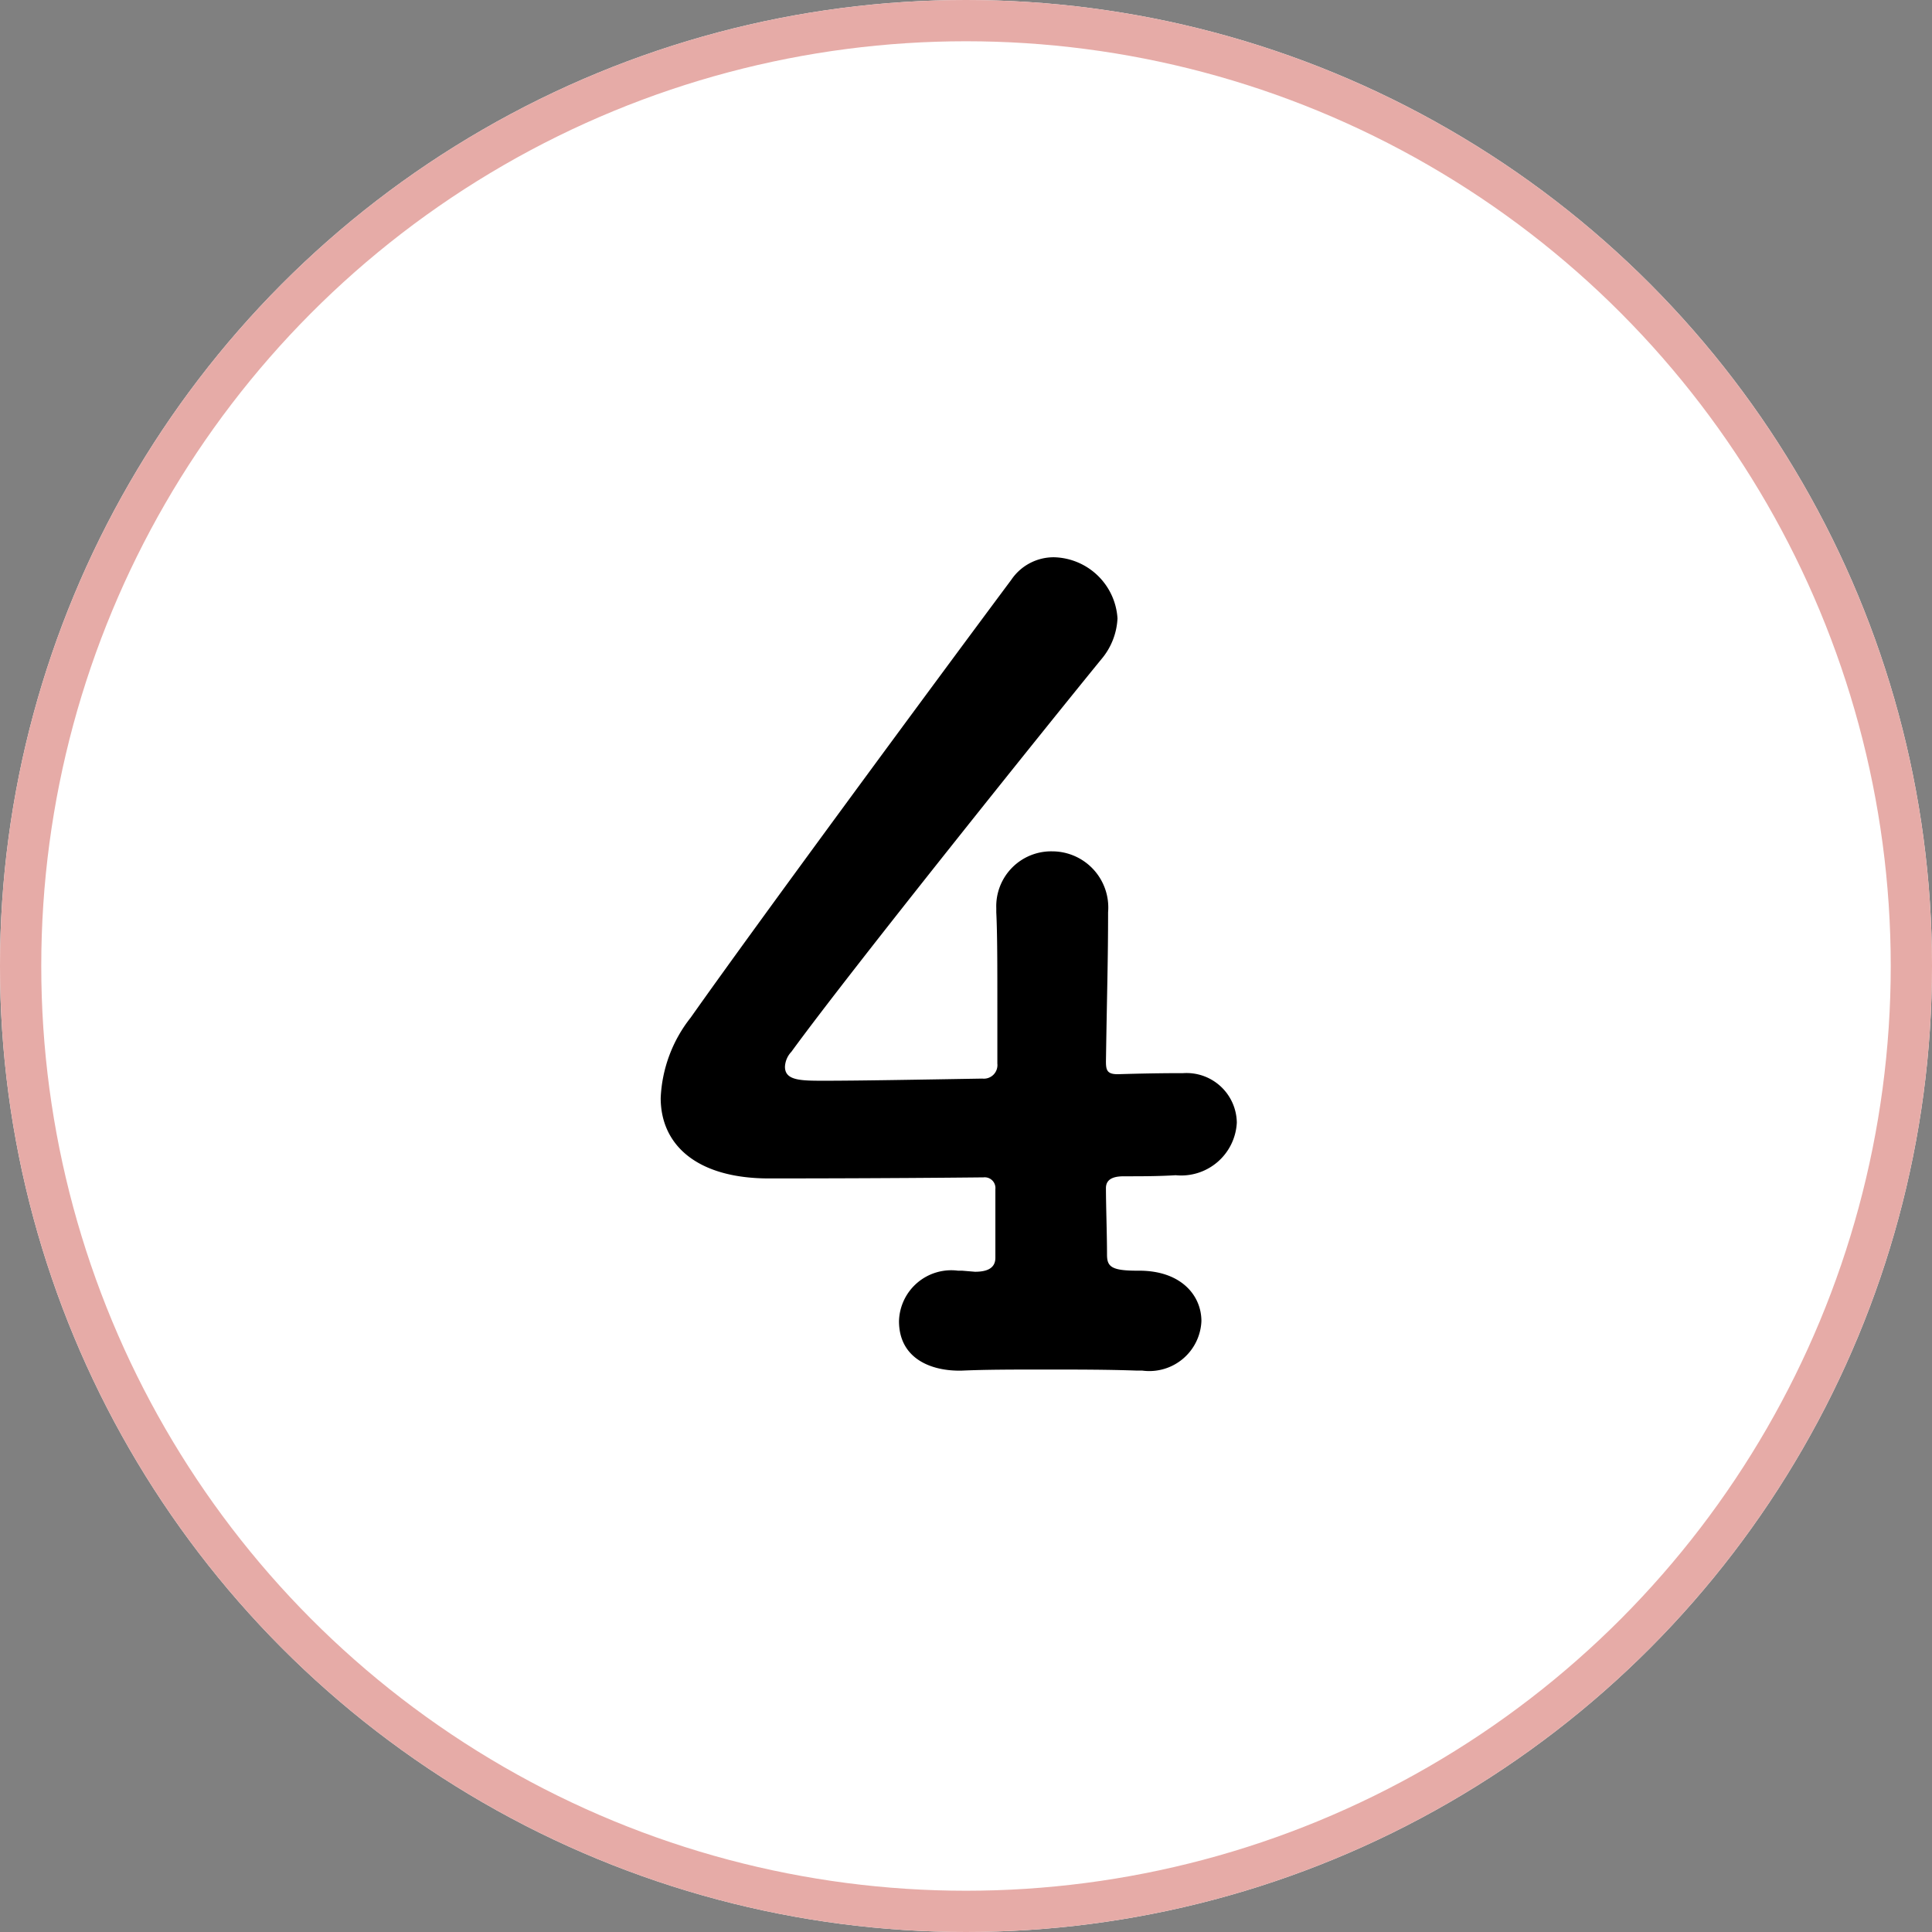
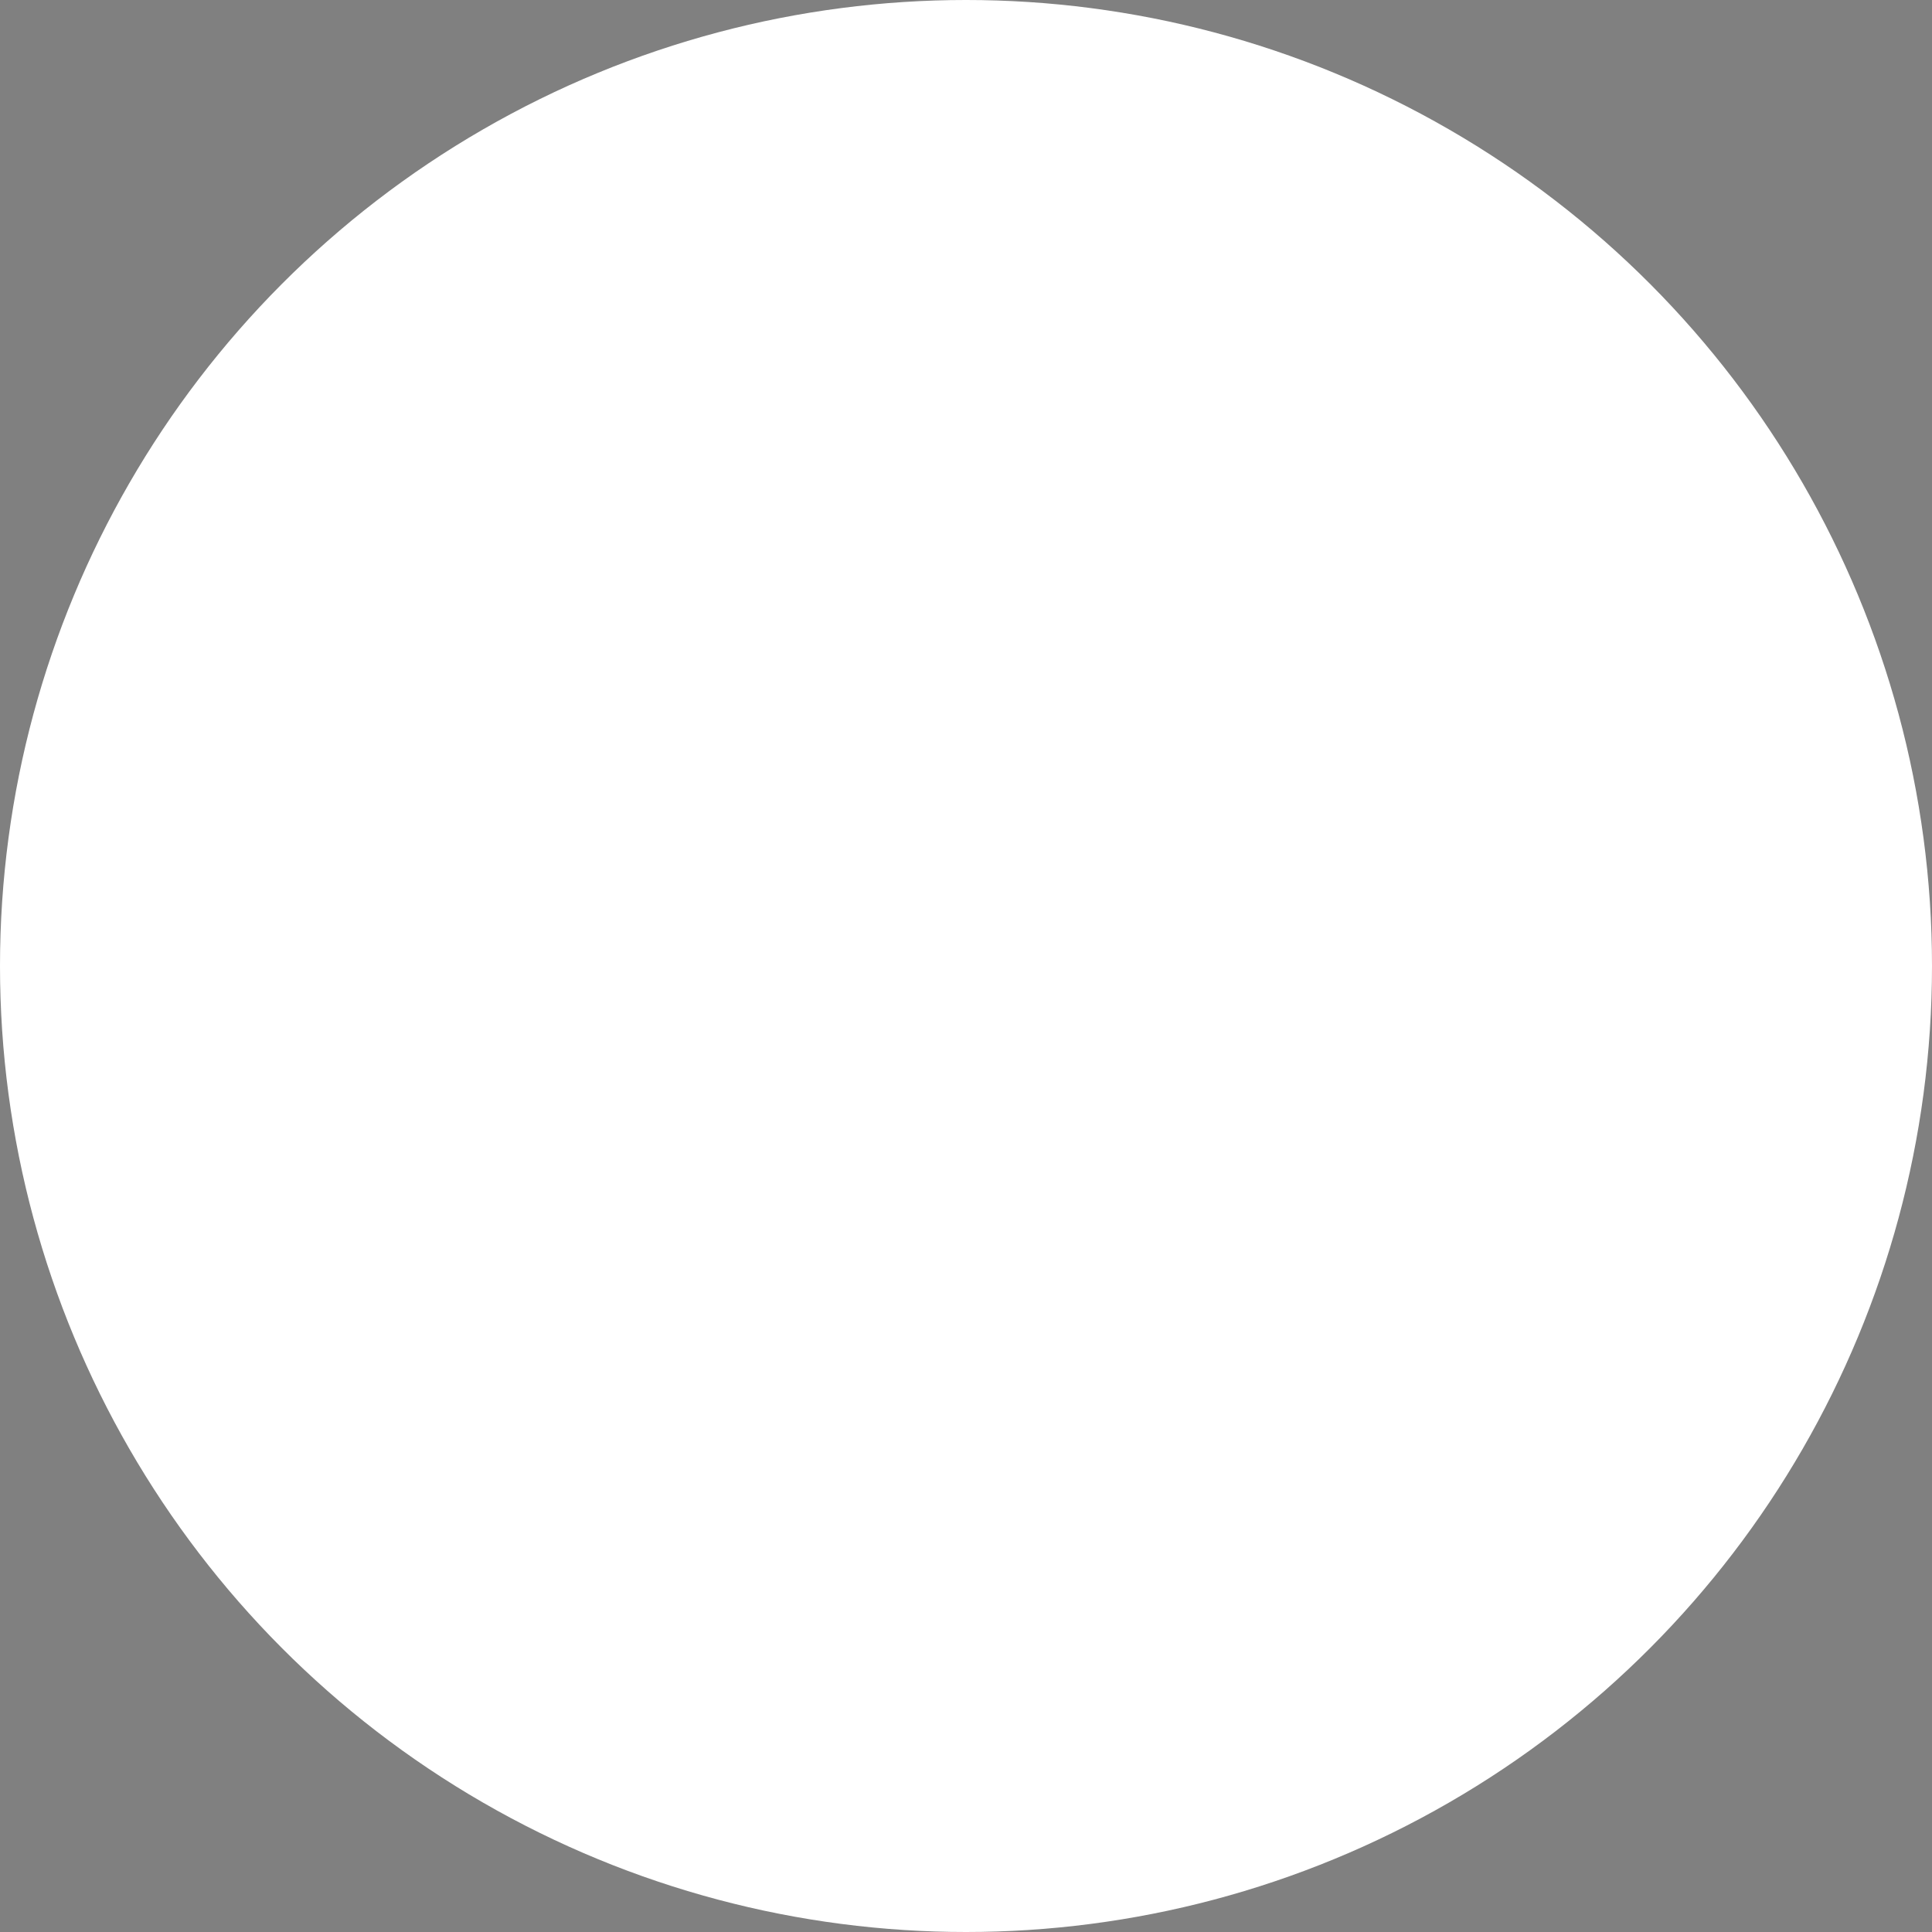
<svg xmlns="http://www.w3.org/2000/svg" width="46.828" height="46.828" viewBox="0 0 46.828 46.828">
  <rect x="0" y="0" width="46.828" height="46.828" fill="#808080" stroke="none" />
  <g id="グループ_7933" data-name="グループ 7933" transform="translate(-554 -4487.879)">
    <g id="楕円形_10" data-name="楕円形 10" transform="translate(554 4487.879)" fill="#fff" stroke="#e6aba7" stroke-width="1">
      <circle cx="23.414" cy="23.414" r="23.414" stroke="none" />
-       <circle cx="23.414" cy="23.414" r="22.914" fill="none" />
    </g>
-     <path id="パス_26224" data-name="パス 26224" d="M9.126-2.548c0,.286-.26.338-.494.338L8.32-2.236h-.1a1.267,1.267,0,0,0-1.43,1.222c0,.91.78,1.222,1.534,1.2.572-.026,1.274-.026,2-.026.754,0,1.534,0,2.236.026h.13a1.264,1.264,0,0,0,1.43-1.2c0-.624-.494-1.222-1.508-1.222h-.052c-.624,0-.728-.1-.728-.39,0-.494-.026-1.2-.026-1.612,0-.26.26-.286.442-.286.416,0,.832,0,1.248-.026a1.35,1.35,0,0,0,1.482-1.274,1.219,1.219,0,0,0-1.3-1.2H13.6c-.1,0-.676,0-1.508.026-.26,0-.286-.1-.286-.312.026-1.716.052-2.444.052-3.614A1.361,1.361,0,0,0,10.5-12.4a1.331,1.331,0,0,0-1.352,1.378v.1c.026.52.026,1.3.026,2.314v1.352a.329.329,0,0,1-.364.364c-1.534.026-3.016.052-3.822.052-.572,0-.962,0-.962-.338a.562.562,0,0,1,.156-.364c1.456-2,6.344-8.086,7.514-9.516a1.652,1.652,0,0,0,.39-.988,1.581,1.581,0,0,0-1.534-1.482,1.239,1.239,0,0,0-1.04.546C7.592-16.406,3.3-10.582,1.742-8.372a3.373,3.373,0,0,0-.728,1.95c0,1.144.884,1.95,2.626,1.95.26,0,2.73,0,5.2-.026a.26.26,0,0,1,.286.286Z" transform="translate(569 4520.914)" />
  </g>
</svg>